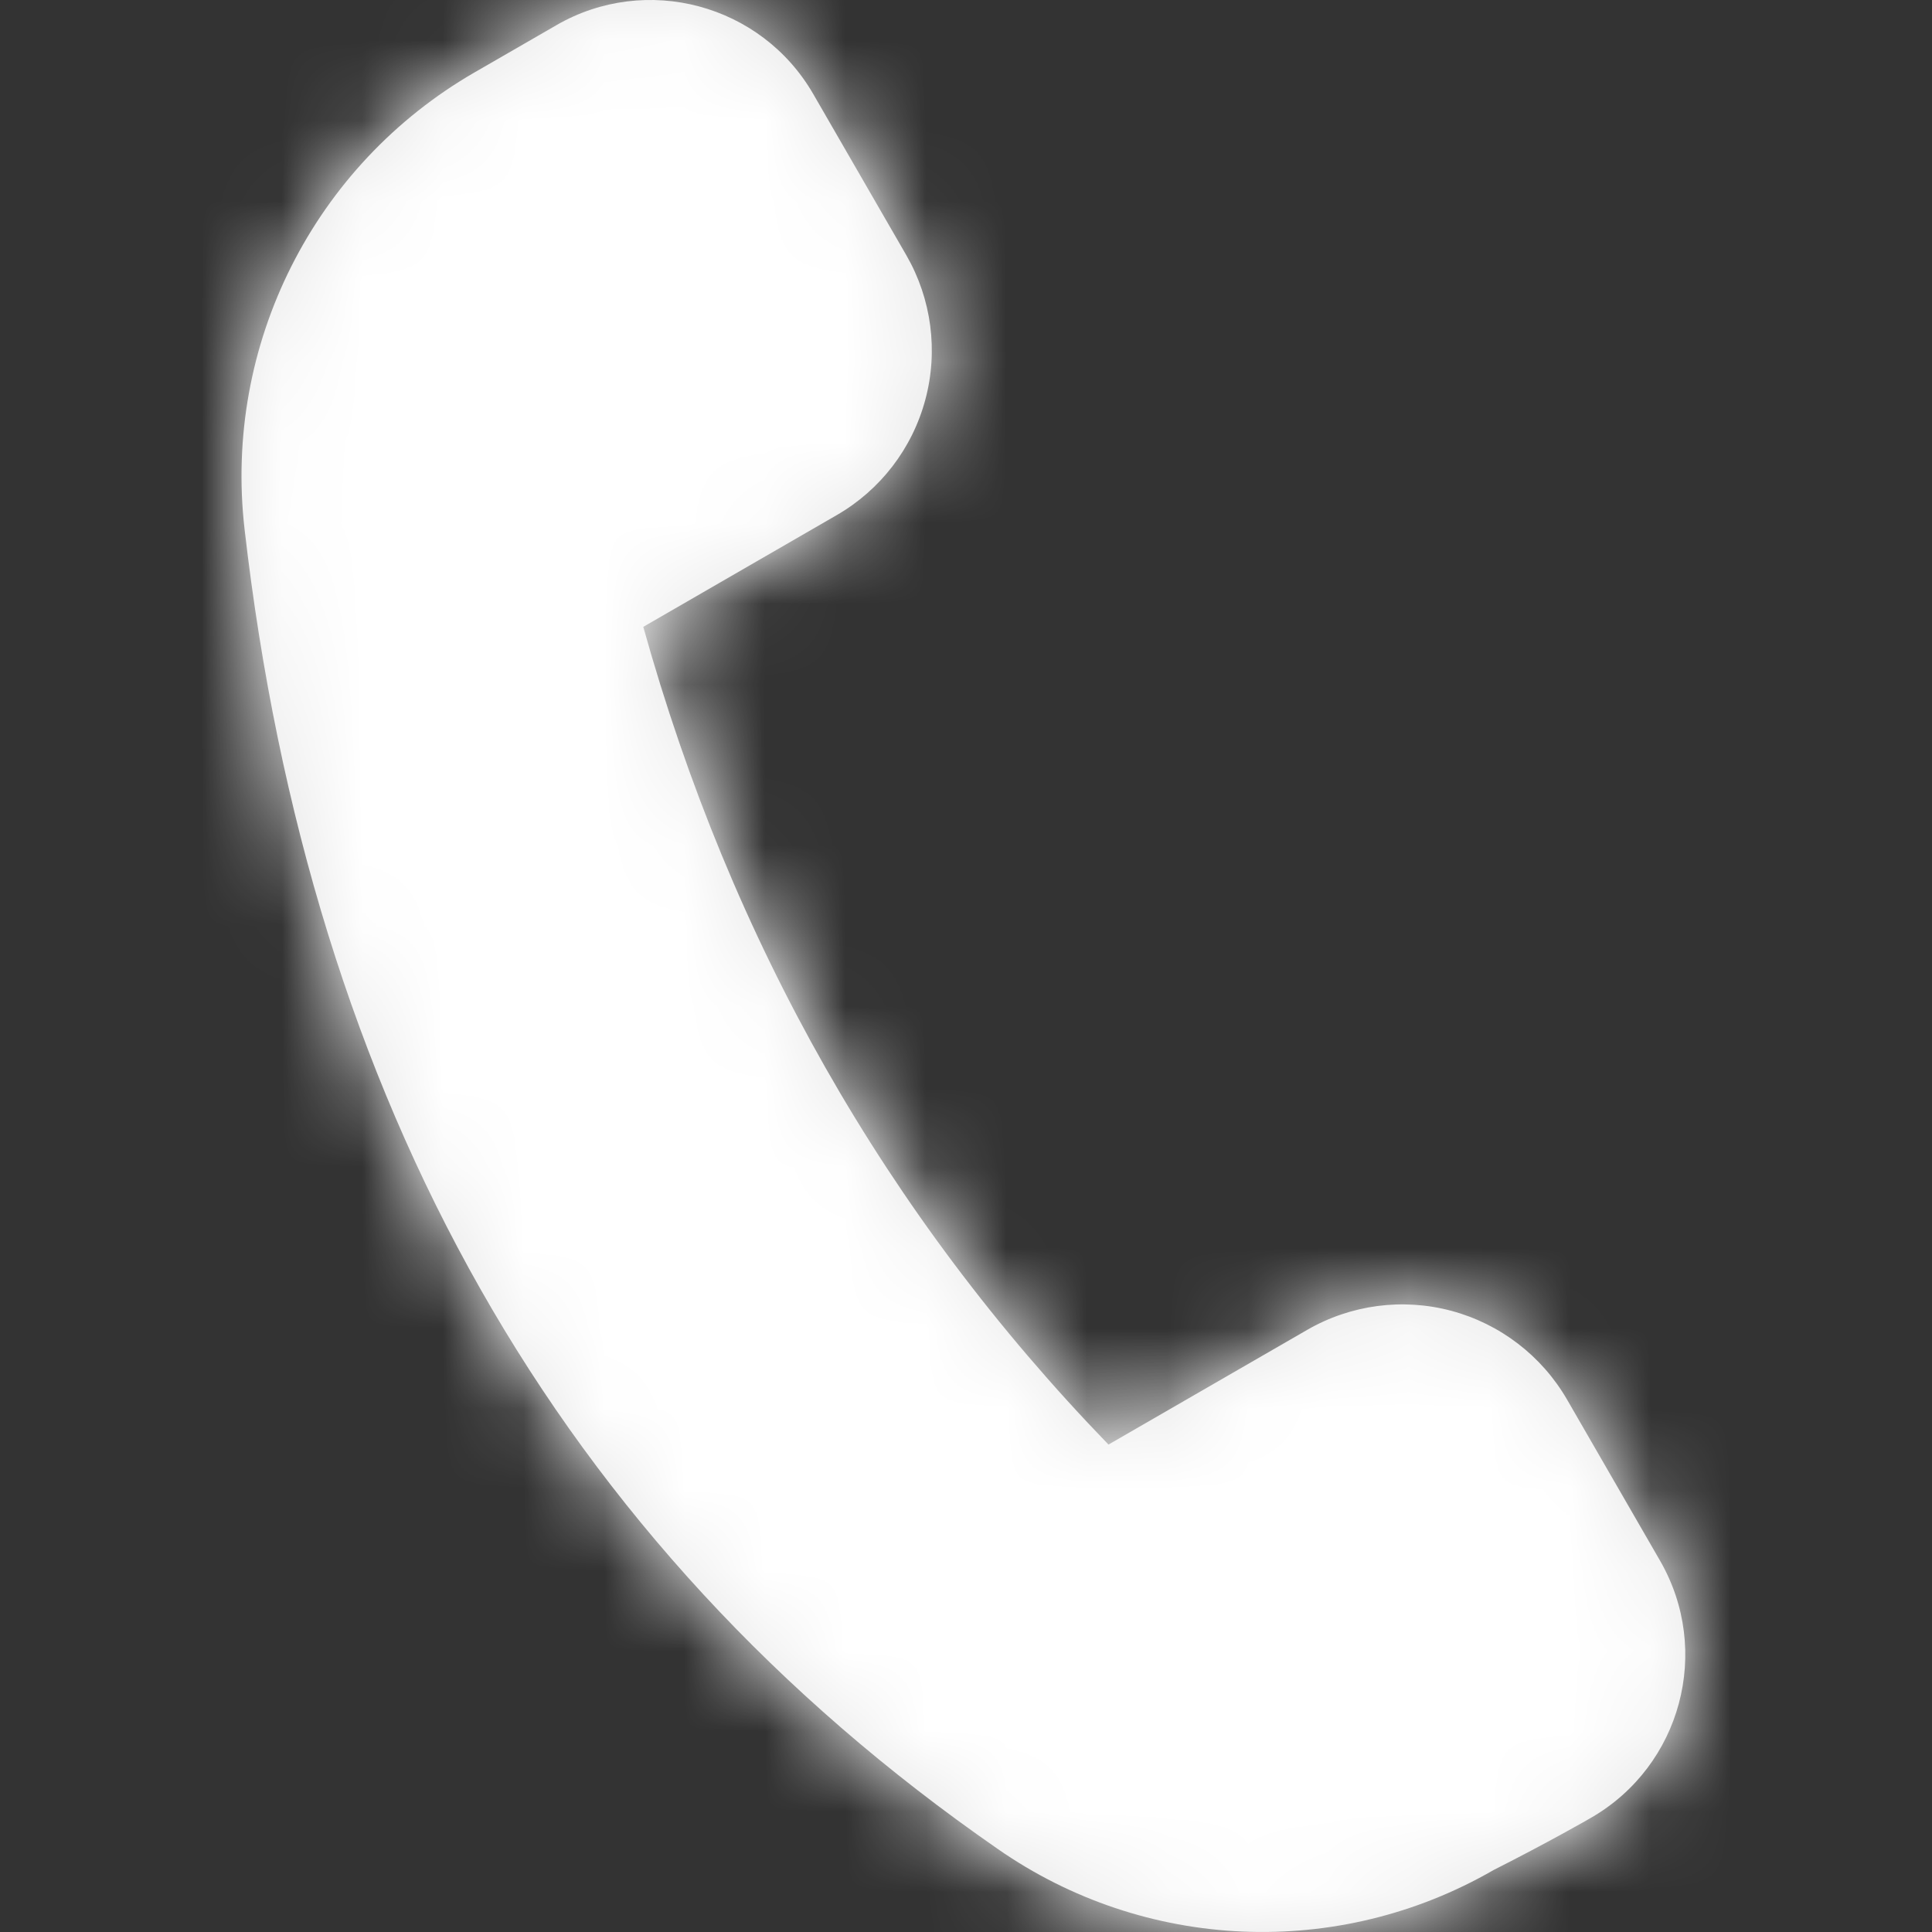
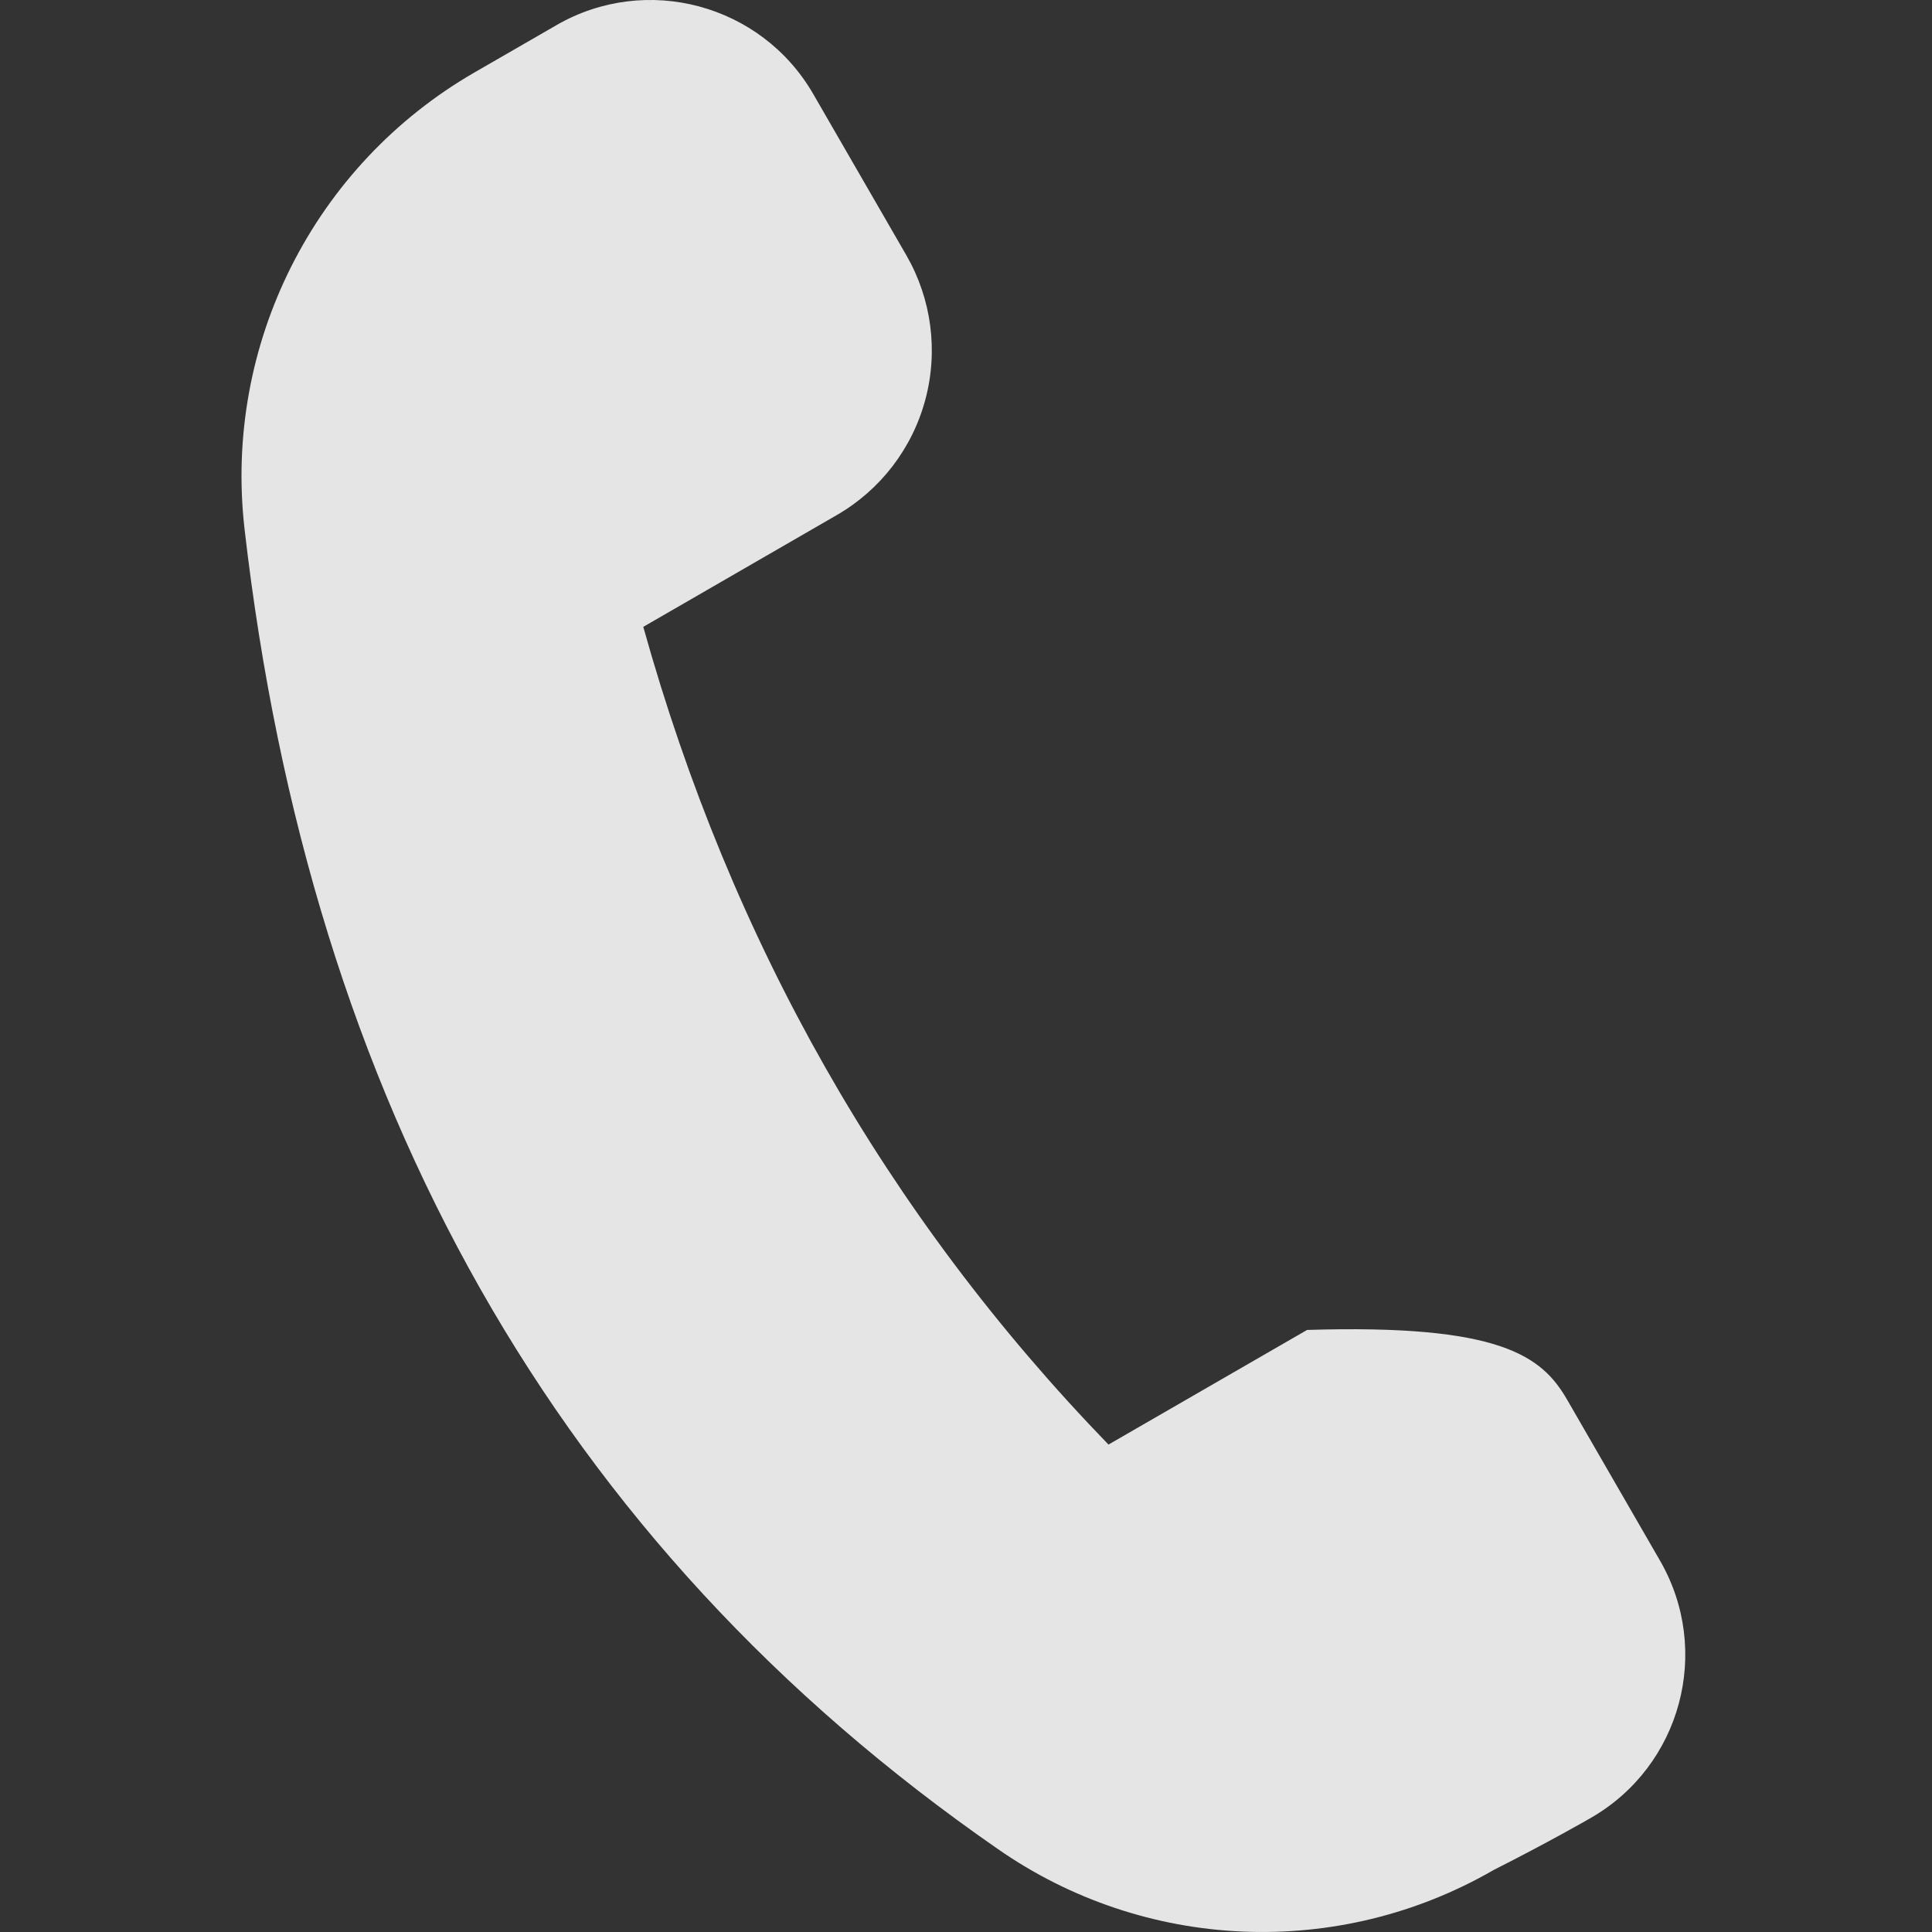
<svg xmlns="http://www.w3.org/2000/svg" xmlns:xlink="http://www.w3.org/1999/xlink" width="24px" height="24px" viewBox="0 0 24 24" version="1.1">
  <rect x="0" y="0" width="24" height="24" fill="#333333" stroke="none" />
  <title>636B53C1-E0C2-4A8A-84C9-0E278E16CD04</title>
  <desc>Created with sketchtool.</desc>
  <defs>
-     <path d="M6.91,0.314 C6.91,0.314 6.91,0.314 6.911,0.313 C8.028,-0.332 9.458,0.051 10.103,1.169 C10.475,1.813 10.886,2.526 11.259,3.171 C11.572,3.714 11.657,4.359 11.495,4.964 C11.333,5.57 10.937,6.086 10.394,6.399 L7.991,7.787 C9.082,11.695 11.002,15.085 13.77,17.945 L16.237,16.521 C16.78,16.207 17.425,16.122 18.031,16.284 C18.636,16.447 19.152,16.843 19.466,17.385 C19.838,18.031 20.25,18.744 20.622,19.388 C21.267,20.506 20.884,21.935 19.766,22.58 C19.766,22.58 19.766,22.58 19.766,22.58 C19.74,22.596 19.227,22.89 18.554,23.23 C16.623,24.345 14.22,24.242 12.391,22.966 C6.915,19.169 3.856,13.684 3.038,6.573 C2.775,4.281 3.898,2.052 5.896,0.899 C6.478,0.563 6.91,0.314 6.91,0.314 Z" id="path-1" />
+     <path d="M6.91,0.314 C6.91,0.314 6.91,0.314 6.911,0.313 C8.028,-0.332 9.458,0.051 10.103,1.169 C10.475,1.813 10.886,2.526 11.259,3.171 C11.572,3.714 11.657,4.359 11.495,4.964 C11.333,5.57 10.937,6.086 10.394,6.399 L7.991,7.787 C9.082,11.695 11.002,15.085 13.77,17.945 L16.237,16.521 C18.636,16.447 19.152,16.843 19.466,17.385 C19.838,18.031 20.25,18.744 20.622,19.388 C21.267,20.506 20.884,21.935 19.766,22.58 C19.766,22.58 19.766,22.58 19.766,22.58 C19.74,22.596 19.227,22.89 18.554,23.23 C16.623,24.345 14.22,24.242 12.391,22.966 C6.915,19.169 3.856,13.684 3.038,6.573 C2.775,4.281 3.898,2.052 5.896,0.899 C6.478,0.563 6.91,0.314 6.91,0.314 Z" id="path-1" />
  </defs>
  <g id="Symbols" stroke="none" stroke-width="1" fill="none" fill-rule="evenodd">
    <g id="Iconos-/-UI-/-telefono">
      <mask id="mask-2" fill="white">
        <use xlink:href="#path-1" />
      </mask>
      <use id="Mask" fill="#E5E5E5" xlink:href="#path-1" />
      <g id="Color-/-Azul-/-blue_mid" mask="url(#mask-2)" fill="#ffffff" fill-rule="nonzero">
-         <rect id="Rectangle-4" x="0" y="0" width="24" height="24" />
-       </g>
+         </g>
    </g>
  </g>
</svg>